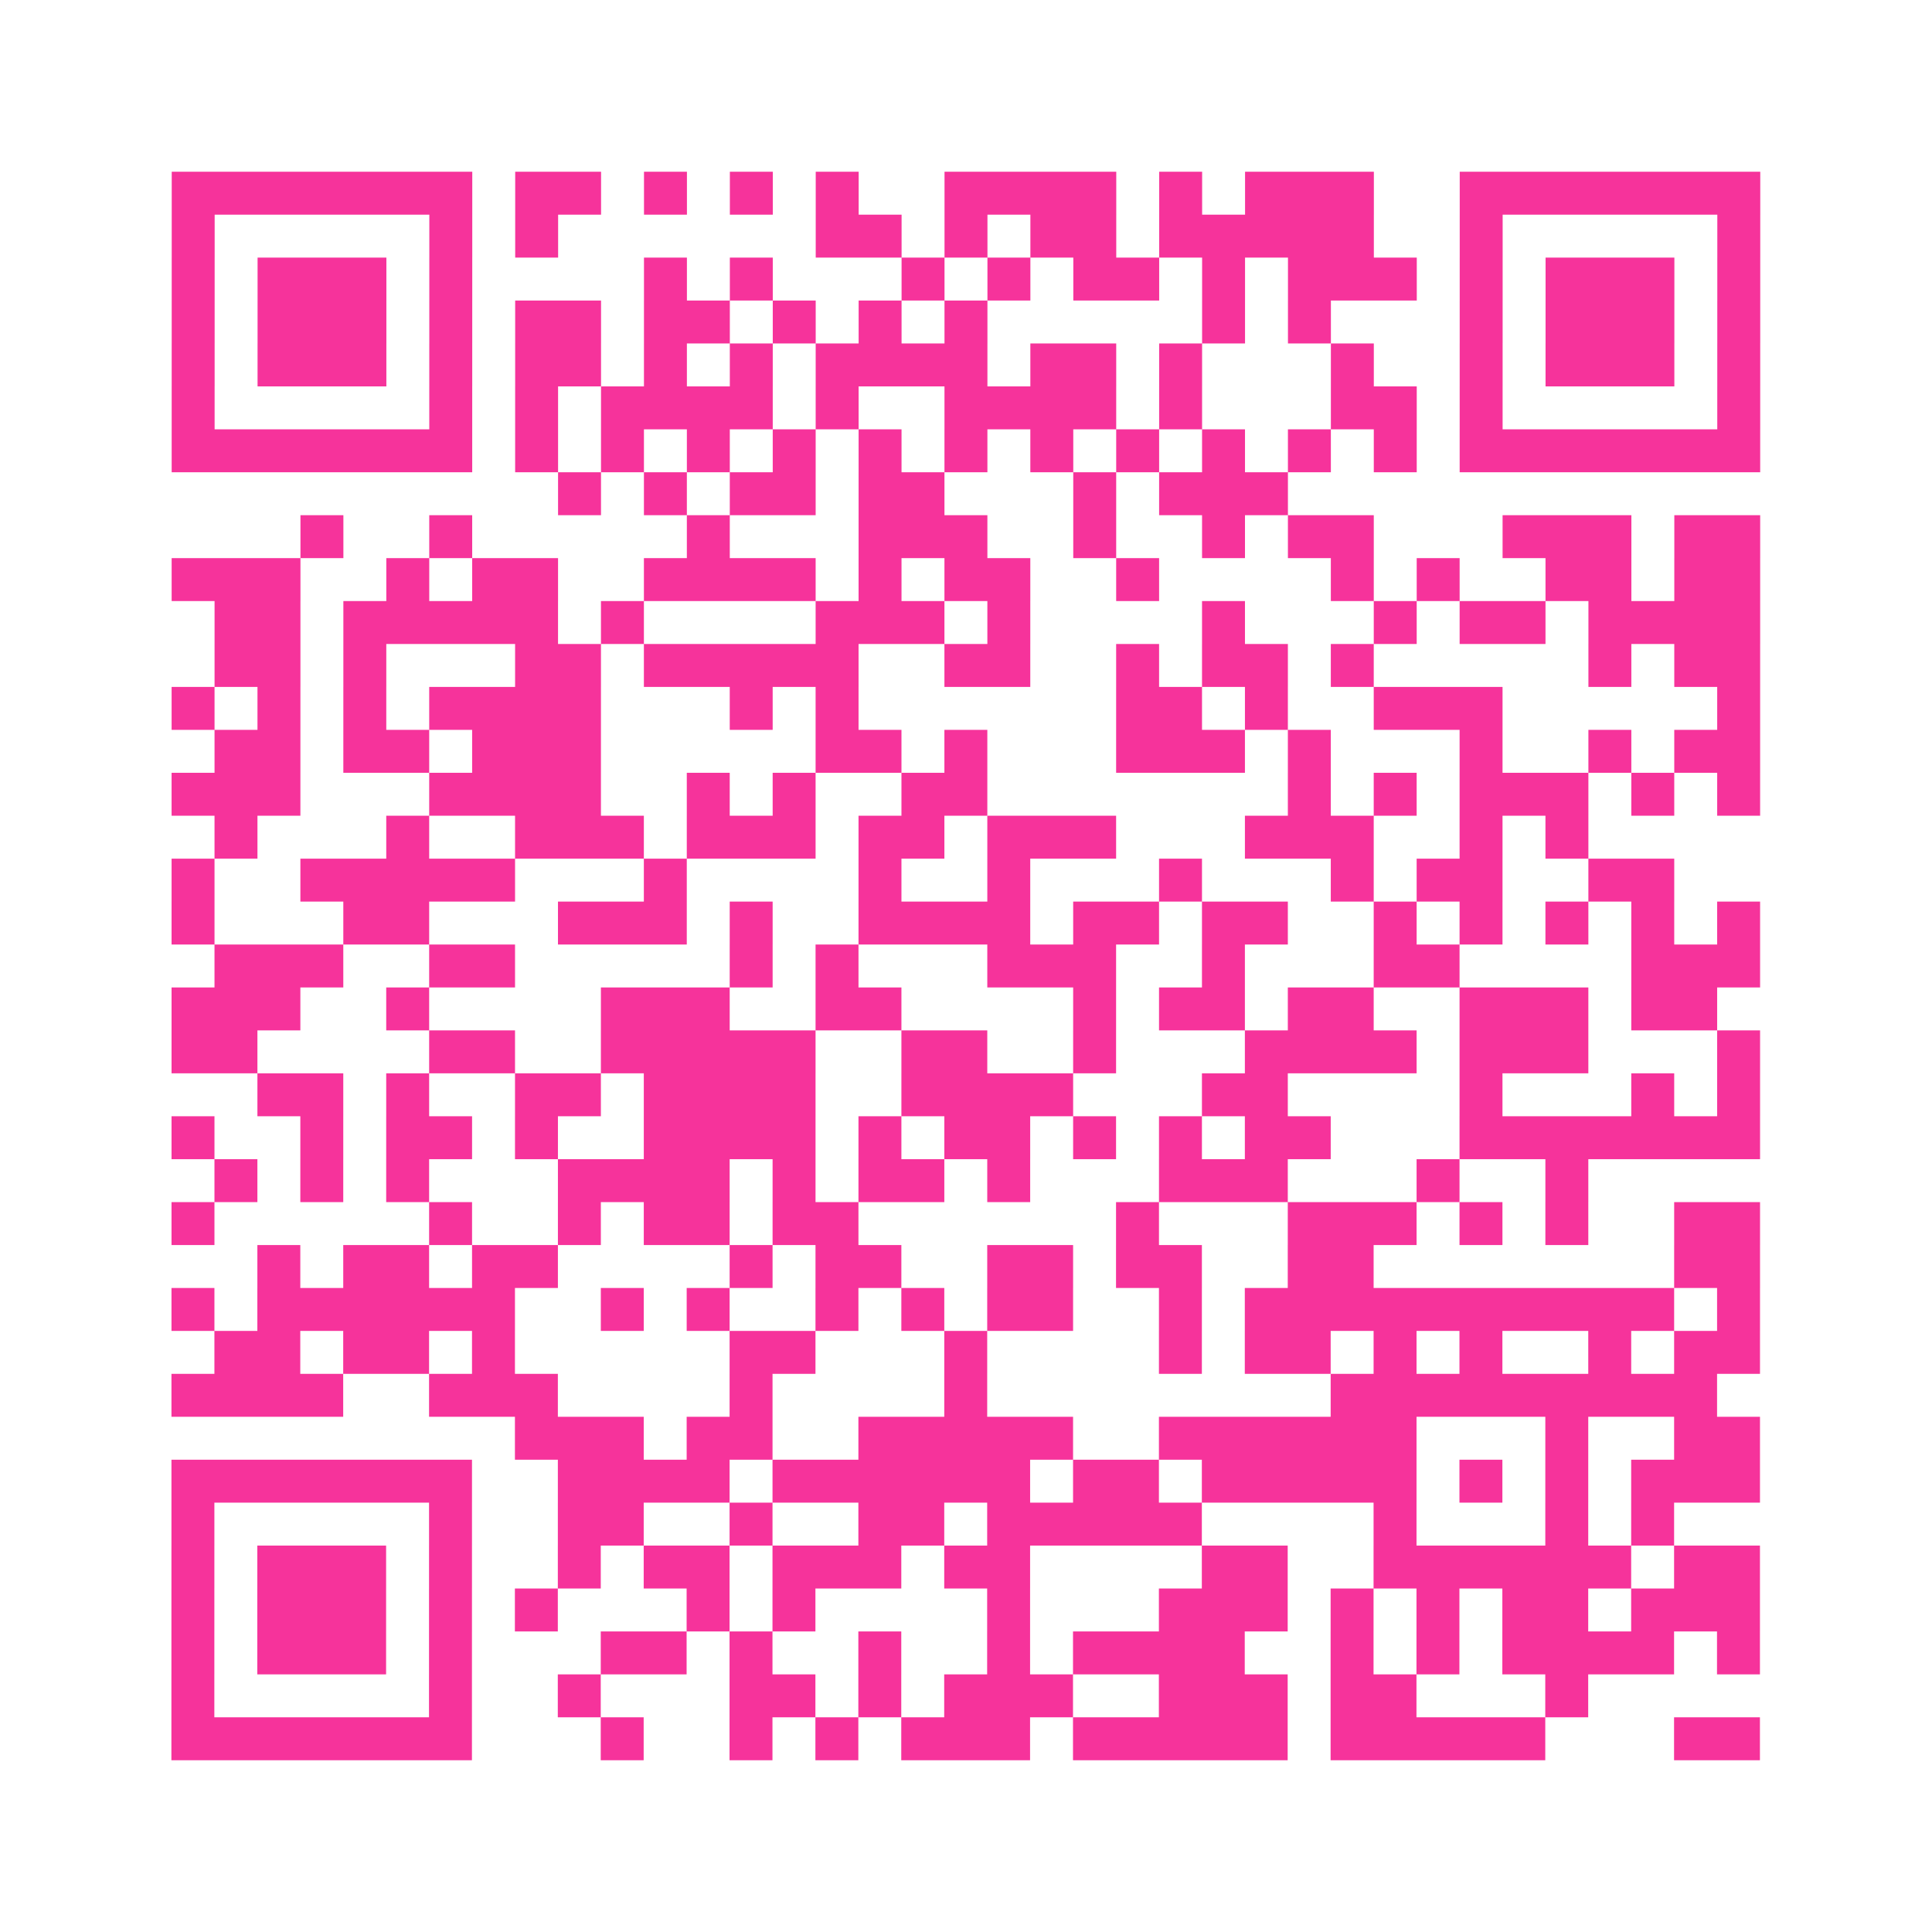
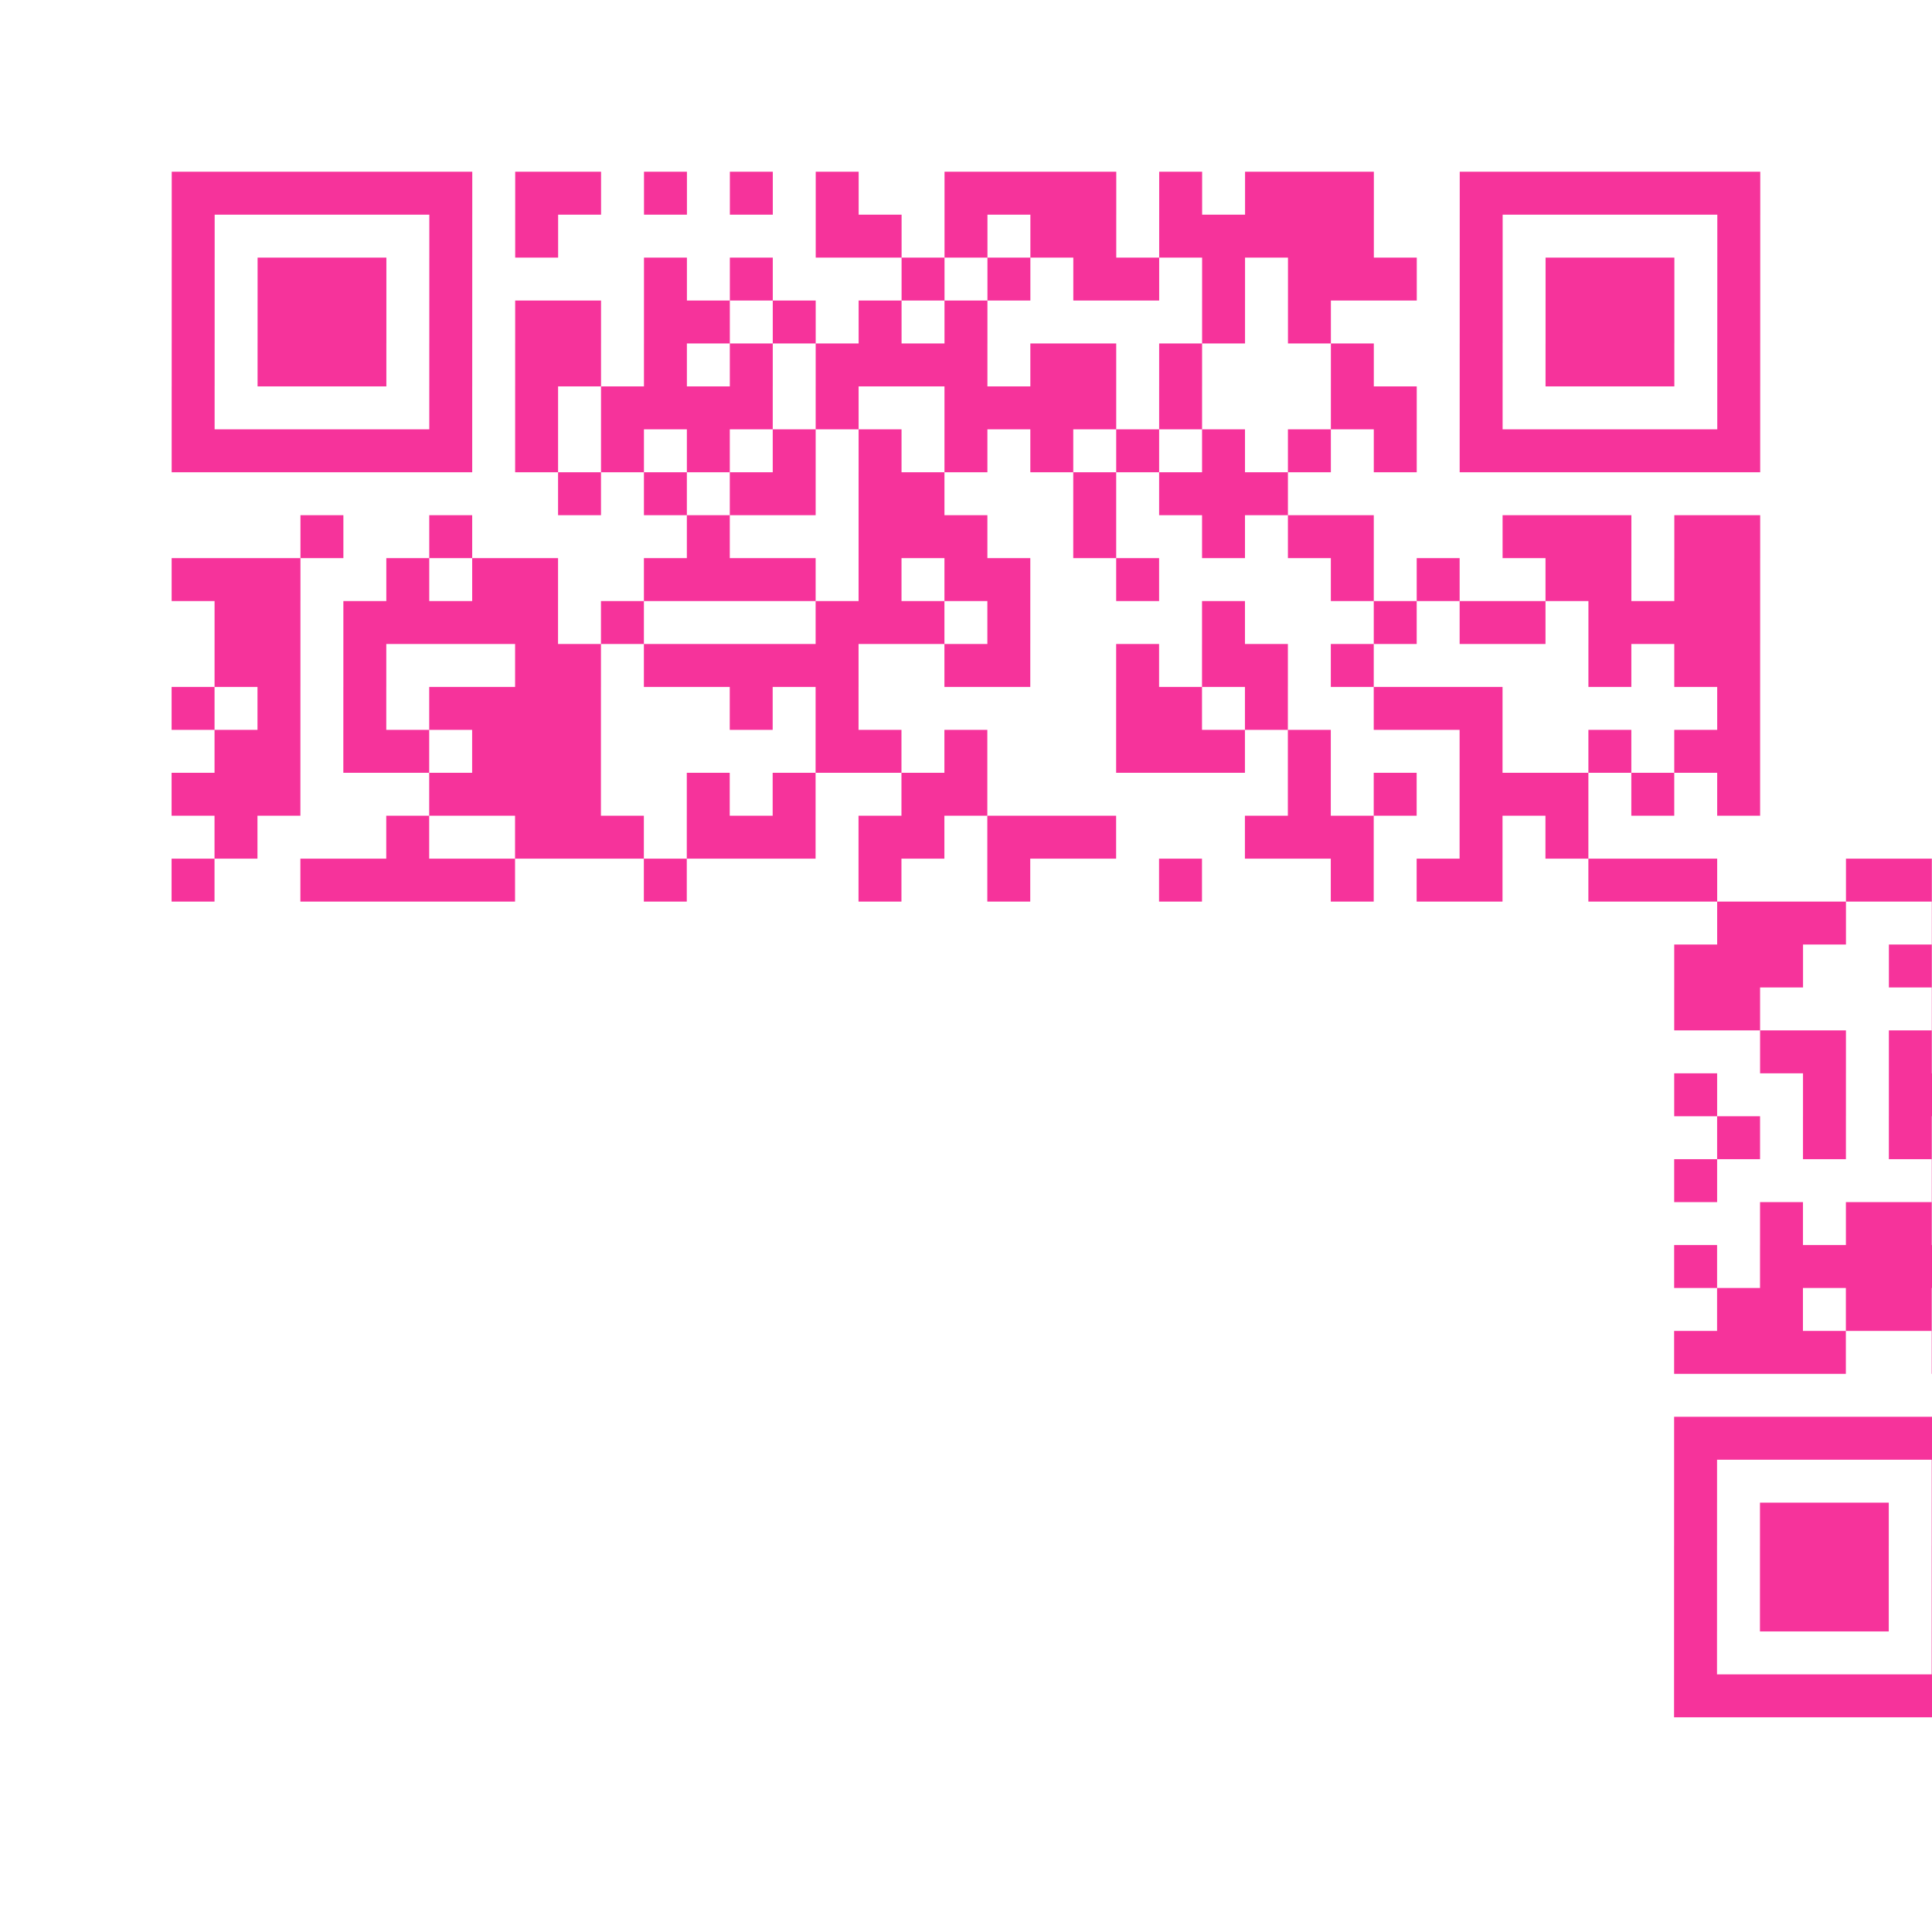
<svg xmlns="http://www.w3.org/2000/svg" viewBox="0 0 45 45" class="pyqrcode">
-   <path fill="transparent" d="M0 0h45v45h-45z" />
-   <path stroke="#f6339b" class="pyqrline" d="M4 4.5h7m1 0h2m1 0h1m1 0h1m1 0h1m2 0h4m1 0h1m1 0h3m2 0h7m-37 1h1m5 0h1m1 0h1m6 0h2m1 0h1m1 0h2m1 0h5m2 0h1m5 0h1m-37 1h1m1 0h3m1 0h1m4 0h1m1 0h1m3 0h1m1 0h1m1 0h2m1 0h1m1 0h3m1 0h1m1 0h3m1 0h1m-37 1h1m1 0h3m1 0h1m1 0h2m1 0h2m1 0h1m1 0h1m1 0h1m5 0h1m1 0h1m3 0h1m1 0h3m1 0h1m-37 1h1m1 0h3m1 0h1m1 0h2m1 0h1m1 0h1m1 0h4m1 0h2m1 0h1m3 0h1m2 0h1m1 0h3m1 0h1m-37 1h1m5 0h1m1 0h1m1 0h4m1 0h1m2 0h4m1 0h1m3 0h2m1 0h1m5 0h1m-37 1h7m1 0h1m1 0h1m1 0h1m1 0h1m1 0h1m1 0h1m1 0h1m1 0h1m1 0h1m1 0h1m1 0h1m1 0h7m-28 1h1m1 0h1m1 0h2m1 0h2m3 0h1m1 0h3m-23 1h1m2 0h1m5 0h1m3 0h3m2 0h1m2 0h1m1 0h2m3 0h3m1 0h2m-37 1h3m2 0h1m1 0h2m2 0h4m1 0h1m1 0h2m2 0h1m4 0h1m1 0h1m2 0h2m1 0h2m-36 1h2m1 0h5m1 0h1m4 0h3m1 0h1m4 0h1m3 0h1m1 0h2m1 0h4m-36 1h2m1 0h1m3 0h2m1 0h5m2 0h2m2 0h1m1 0h2m1 0h1m5 0h1m1 0h2m-37 1h1m1 0h1m1 0h1m1 0h4m3 0h1m1 0h1m6 0h2m1 0h1m2 0h3m5 0h1m-36 1h2m1 0h2m1 0h3m5 0h2m1 0h1m3 0h3m1 0h1m3 0h1m2 0h1m1 0h2m-37 1h3m3 0h4m2 0h1m1 0h1m2 0h2m7 0h1m1 0h1m1 0h3m1 0h1m1 0h1m-36 1h1m3 0h1m2 0h3m1 0h3m1 0h2m1 0h3m3 0h3m2 0h1m1 0h1m-33 1h1m2 0h5m3 0h1m4 0h1m2 0h1m3 0h1m3 0h1m1 0h2m2 0h2m-35 1h1m3 0h2m3 0h3m1 0h1m2 0h4m1 0h2m1 0h2m2 0h1m1 0h1m1 0h1m1 0h1m1 0h1m-36 1h3m2 0h2m5 0h1m1 0h1m3 0h3m2 0h1m3 0h2m4 0h3m-37 1h3m2 0h1m4 0h3m2 0h2m4 0h1m1 0h2m1 0h2m2 0h3m1 0h2m-36 1h2m4 0h2m2 0h5m2 0h2m2 0h1m3 0h4m1 0h3m3 0h1m-35 1h2m1 0h1m2 0h2m1 0h4m2 0h4m3 0h2m4 0h1m3 0h1m1 0h1m-37 1h1m2 0h1m1 0h2m1 0h1m2 0h4m1 0h1m1 0h2m1 0h1m1 0h1m1 0h2m3 0h7m-36 1h1m1 0h1m1 0h1m3 0h4m1 0h1m1 0h2m1 0h1m3 0h3m3 0h1m2 0h1m-33 1h1m5 0h1m2 0h1m1 0h2m1 0h2m6 0h1m3 0h3m1 0h1m1 0h1m2 0h2m-35 1h1m1 0h2m1 0h2m4 0h1m1 0h2m2 0h2m1 0h2m2 0h2m7 0h2m-37 1h1m1 0h6m2 0h1m1 0h1m2 0h1m1 0h1m1 0h2m2 0h1m1 0h10m1 0h1m-36 1h2m1 0h2m1 0h1m5 0h2m3 0h1m4 0h1m1 0h2m1 0h1m1 0h1m2 0h1m1 0h2m-37 1h4m2 0h3m4 0h1m4 0h1m8 0h9m-28 1h3m1 0h2m2 0h5m2 0h6m3 0h1m2 0h2m-37 1h7m2 0h4m1 0h6m1 0h2m1 0h5m1 0h1m1 0h1m1 0h3m-37 1h1m5 0h1m2 0h2m2 0h1m2 0h2m1 0h5m4 0h1m3 0h1m1 0h1m-35 1h1m1 0h3m1 0h1m2 0h1m1 0h2m1 0h3m1 0h2m4 0h2m2 0h6m1 0h2m-37 1h1m1 0h3m1 0h1m1 0h1m3 0h1m1 0h1m4 0h1m3 0h3m1 0h1m1 0h1m1 0h2m1 0h3m-37 1h1m1 0h3m1 0h1m3 0h2m1 0h1m2 0h1m2 0h1m1 0h4m2 0h1m1 0h1m1 0h4m1 0h1m-37 1h1m5 0h1m2 0h1m3 0h2m1 0h1m1 0h3m2 0h3m1 0h2m3 0h1m-33 1h7m3 0h1m2 0h1m1 0h1m1 0h3m1 0h5m1 0h5m3 0h2" />
+   <path stroke="#f6339b" class="pyqrline" d="M4 4.5h7m1 0h2m1 0h1m1 0h1m1 0h1m2 0h4m1 0h1m1 0h3m2 0h7m-37 1h1m5 0h1m1 0h1m6 0h2m1 0h1m1 0h2m1 0h5m2 0h1m5 0h1m-37 1h1m1 0h3m1 0h1m4 0h1m1 0h1m3 0h1m1 0h1m1 0h2m1 0h1m1 0h3m1 0h1m1 0h3m1 0h1m-37 1h1m1 0h3m1 0h1m1 0h2m1 0h2m1 0h1m1 0h1m1 0h1m5 0h1m1 0h1m3 0h1m1 0h3m1 0h1m-37 1h1m1 0h3m1 0h1m1 0h2m1 0h1m1 0h1m1 0h4m1 0h2m1 0h1m3 0h1m2 0h1m1 0h3m1 0h1m-37 1h1m5 0h1m1 0h1m1 0h4m1 0h1m2 0h4m1 0h1m3 0h2m1 0h1m5 0h1m-37 1h7m1 0h1m1 0h1m1 0h1m1 0h1m1 0h1m1 0h1m1 0h1m1 0h1m1 0h1m1 0h1m1 0h1m1 0h7m-28 1h1m1 0h1m1 0h2m1 0h2m3 0h1m1 0h3m-23 1h1m2 0h1m5 0h1m3 0h3m2 0h1m2 0h1m1 0h2m3 0h3m1 0h2m-37 1h3m2 0h1m1 0h2m2 0h4m1 0h1m1 0h2m2 0h1m4 0h1m1 0h1m2 0h2m1 0h2m-36 1h2m1 0h5m1 0h1m4 0h3m1 0h1m4 0h1m3 0h1m1 0h2m1 0h4m-36 1h2m1 0h1m3 0h2m1 0h5m2 0h2m2 0h1m1 0h2m1 0h1m5 0h1m1 0h2m-37 1h1m1 0h1m1 0h1m1 0h4m3 0h1m1 0h1m6 0h2m1 0h1m2 0h3m5 0h1m-36 1h2m1 0h2m1 0h3m5 0h2m1 0h1m3 0h3m1 0h1m3 0h1m2 0h1m1 0h2m-37 1h3m3 0h4m2 0h1m1 0h1m2 0h2m7 0h1m1 0h1m1 0h3m1 0h1m1 0h1m-36 1h1m3 0h1m2 0h3m1 0h3m1 0h2m1 0h3m3 0h3m2 0h1m1 0h1m-33 1h1m2 0h5m3 0h1m4 0h1m2 0h1m3 0h1m3 0h1m1 0h2m2 0h2h1m3 0h2m3 0h3m1 0h1m2 0h4m1 0h2m1 0h2m2 0h1m1 0h1m1 0h1m1 0h1m1 0h1m-36 1h3m2 0h2m5 0h1m1 0h1m3 0h3m2 0h1m3 0h2m4 0h3m-37 1h3m2 0h1m4 0h3m2 0h2m4 0h1m1 0h2m1 0h2m2 0h3m1 0h2m-36 1h2m4 0h2m2 0h5m2 0h2m2 0h1m3 0h4m1 0h3m3 0h1m-35 1h2m1 0h1m2 0h2m1 0h4m2 0h4m3 0h2m4 0h1m3 0h1m1 0h1m-37 1h1m2 0h1m1 0h2m1 0h1m2 0h4m1 0h1m1 0h2m1 0h1m1 0h1m1 0h2m3 0h7m-36 1h1m1 0h1m1 0h1m3 0h4m1 0h1m1 0h2m1 0h1m3 0h3m3 0h1m2 0h1m-33 1h1m5 0h1m2 0h1m1 0h2m1 0h2m6 0h1m3 0h3m1 0h1m1 0h1m2 0h2m-35 1h1m1 0h2m1 0h2m4 0h1m1 0h2m2 0h2m1 0h2m2 0h2m7 0h2m-37 1h1m1 0h6m2 0h1m1 0h1m2 0h1m1 0h1m1 0h2m2 0h1m1 0h10m1 0h1m-36 1h2m1 0h2m1 0h1m5 0h2m3 0h1m4 0h1m1 0h2m1 0h1m1 0h1m2 0h1m1 0h2m-37 1h4m2 0h3m4 0h1m4 0h1m8 0h9m-28 1h3m1 0h2m2 0h5m2 0h6m3 0h1m2 0h2m-37 1h7m2 0h4m1 0h6m1 0h2m1 0h5m1 0h1m1 0h1m1 0h3m-37 1h1m5 0h1m2 0h2m2 0h1m2 0h2m1 0h5m4 0h1m3 0h1m1 0h1m-35 1h1m1 0h3m1 0h1m2 0h1m1 0h2m1 0h3m1 0h2m4 0h2m2 0h6m1 0h2m-37 1h1m1 0h3m1 0h1m1 0h1m3 0h1m1 0h1m4 0h1m3 0h3m1 0h1m1 0h1m1 0h2m1 0h3m-37 1h1m1 0h3m1 0h1m3 0h2m1 0h1m2 0h1m2 0h1m1 0h4m2 0h1m1 0h1m1 0h4m1 0h1m-37 1h1m5 0h1m2 0h1m3 0h2m1 0h1m1 0h3m2 0h3m1 0h2m3 0h1m-33 1h7m3 0h1m2 0h1m1 0h1m1 0h3m1 0h5m1 0h5m3 0h2" />
</svg>